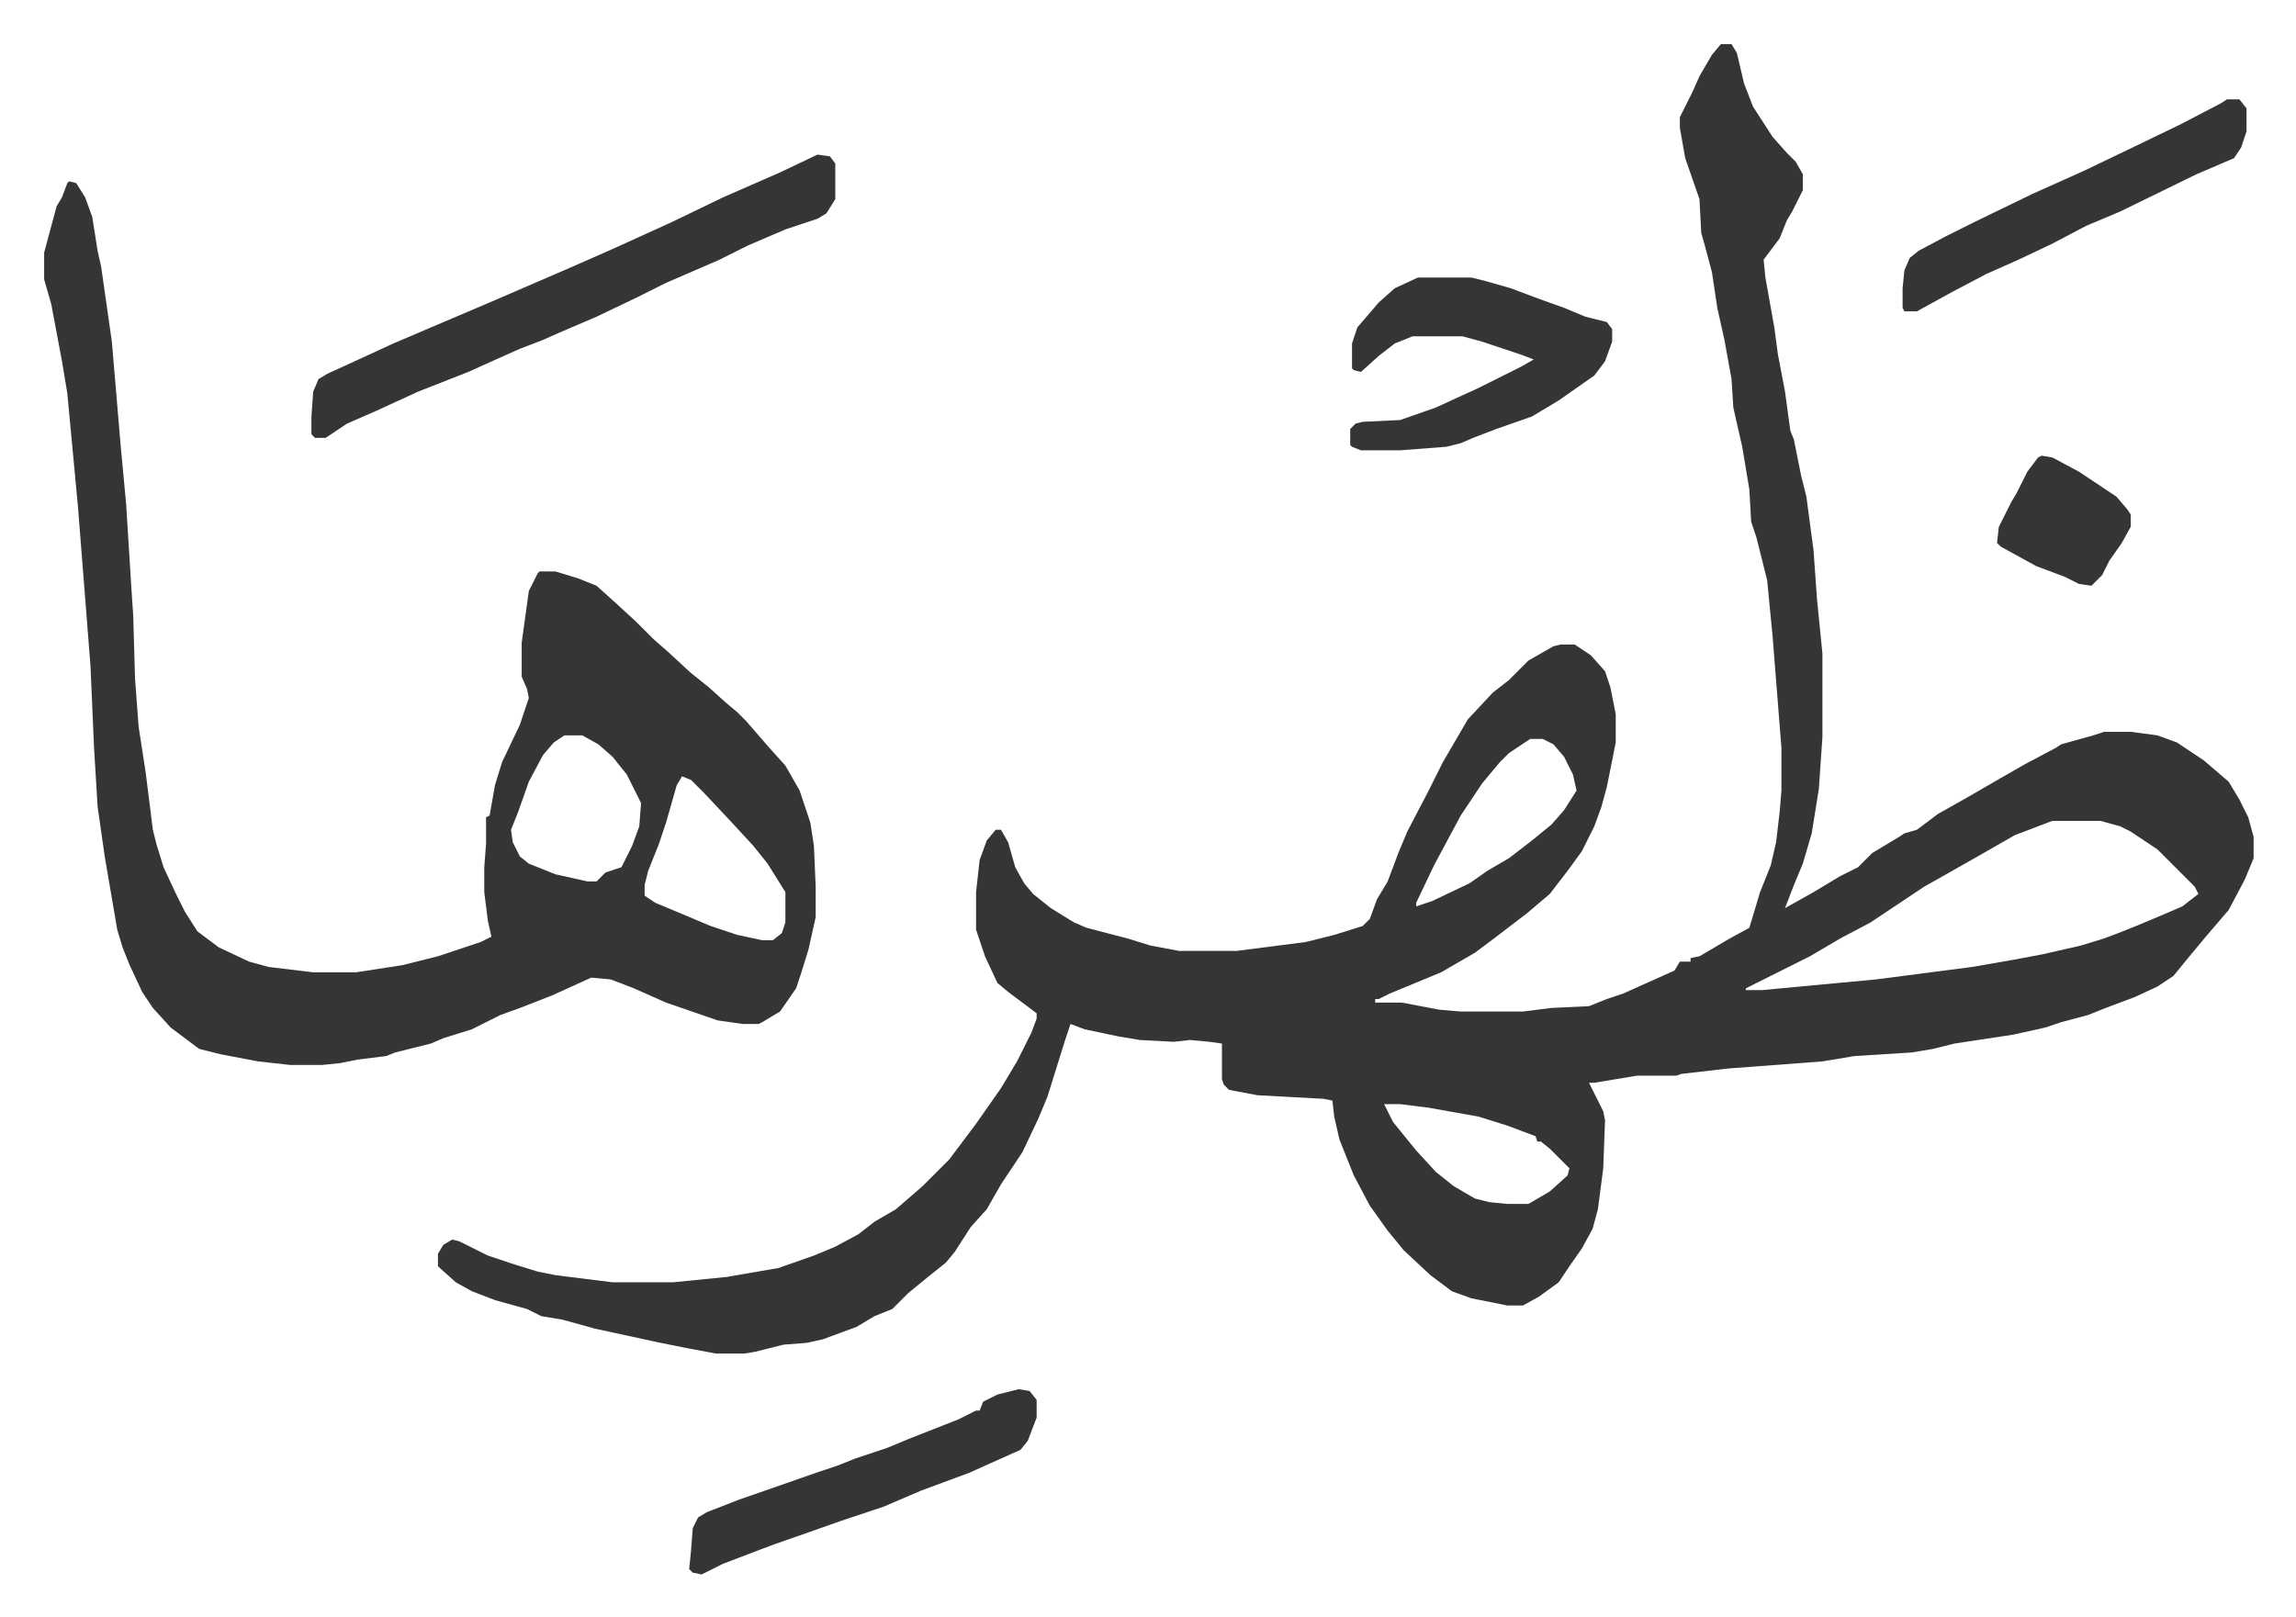
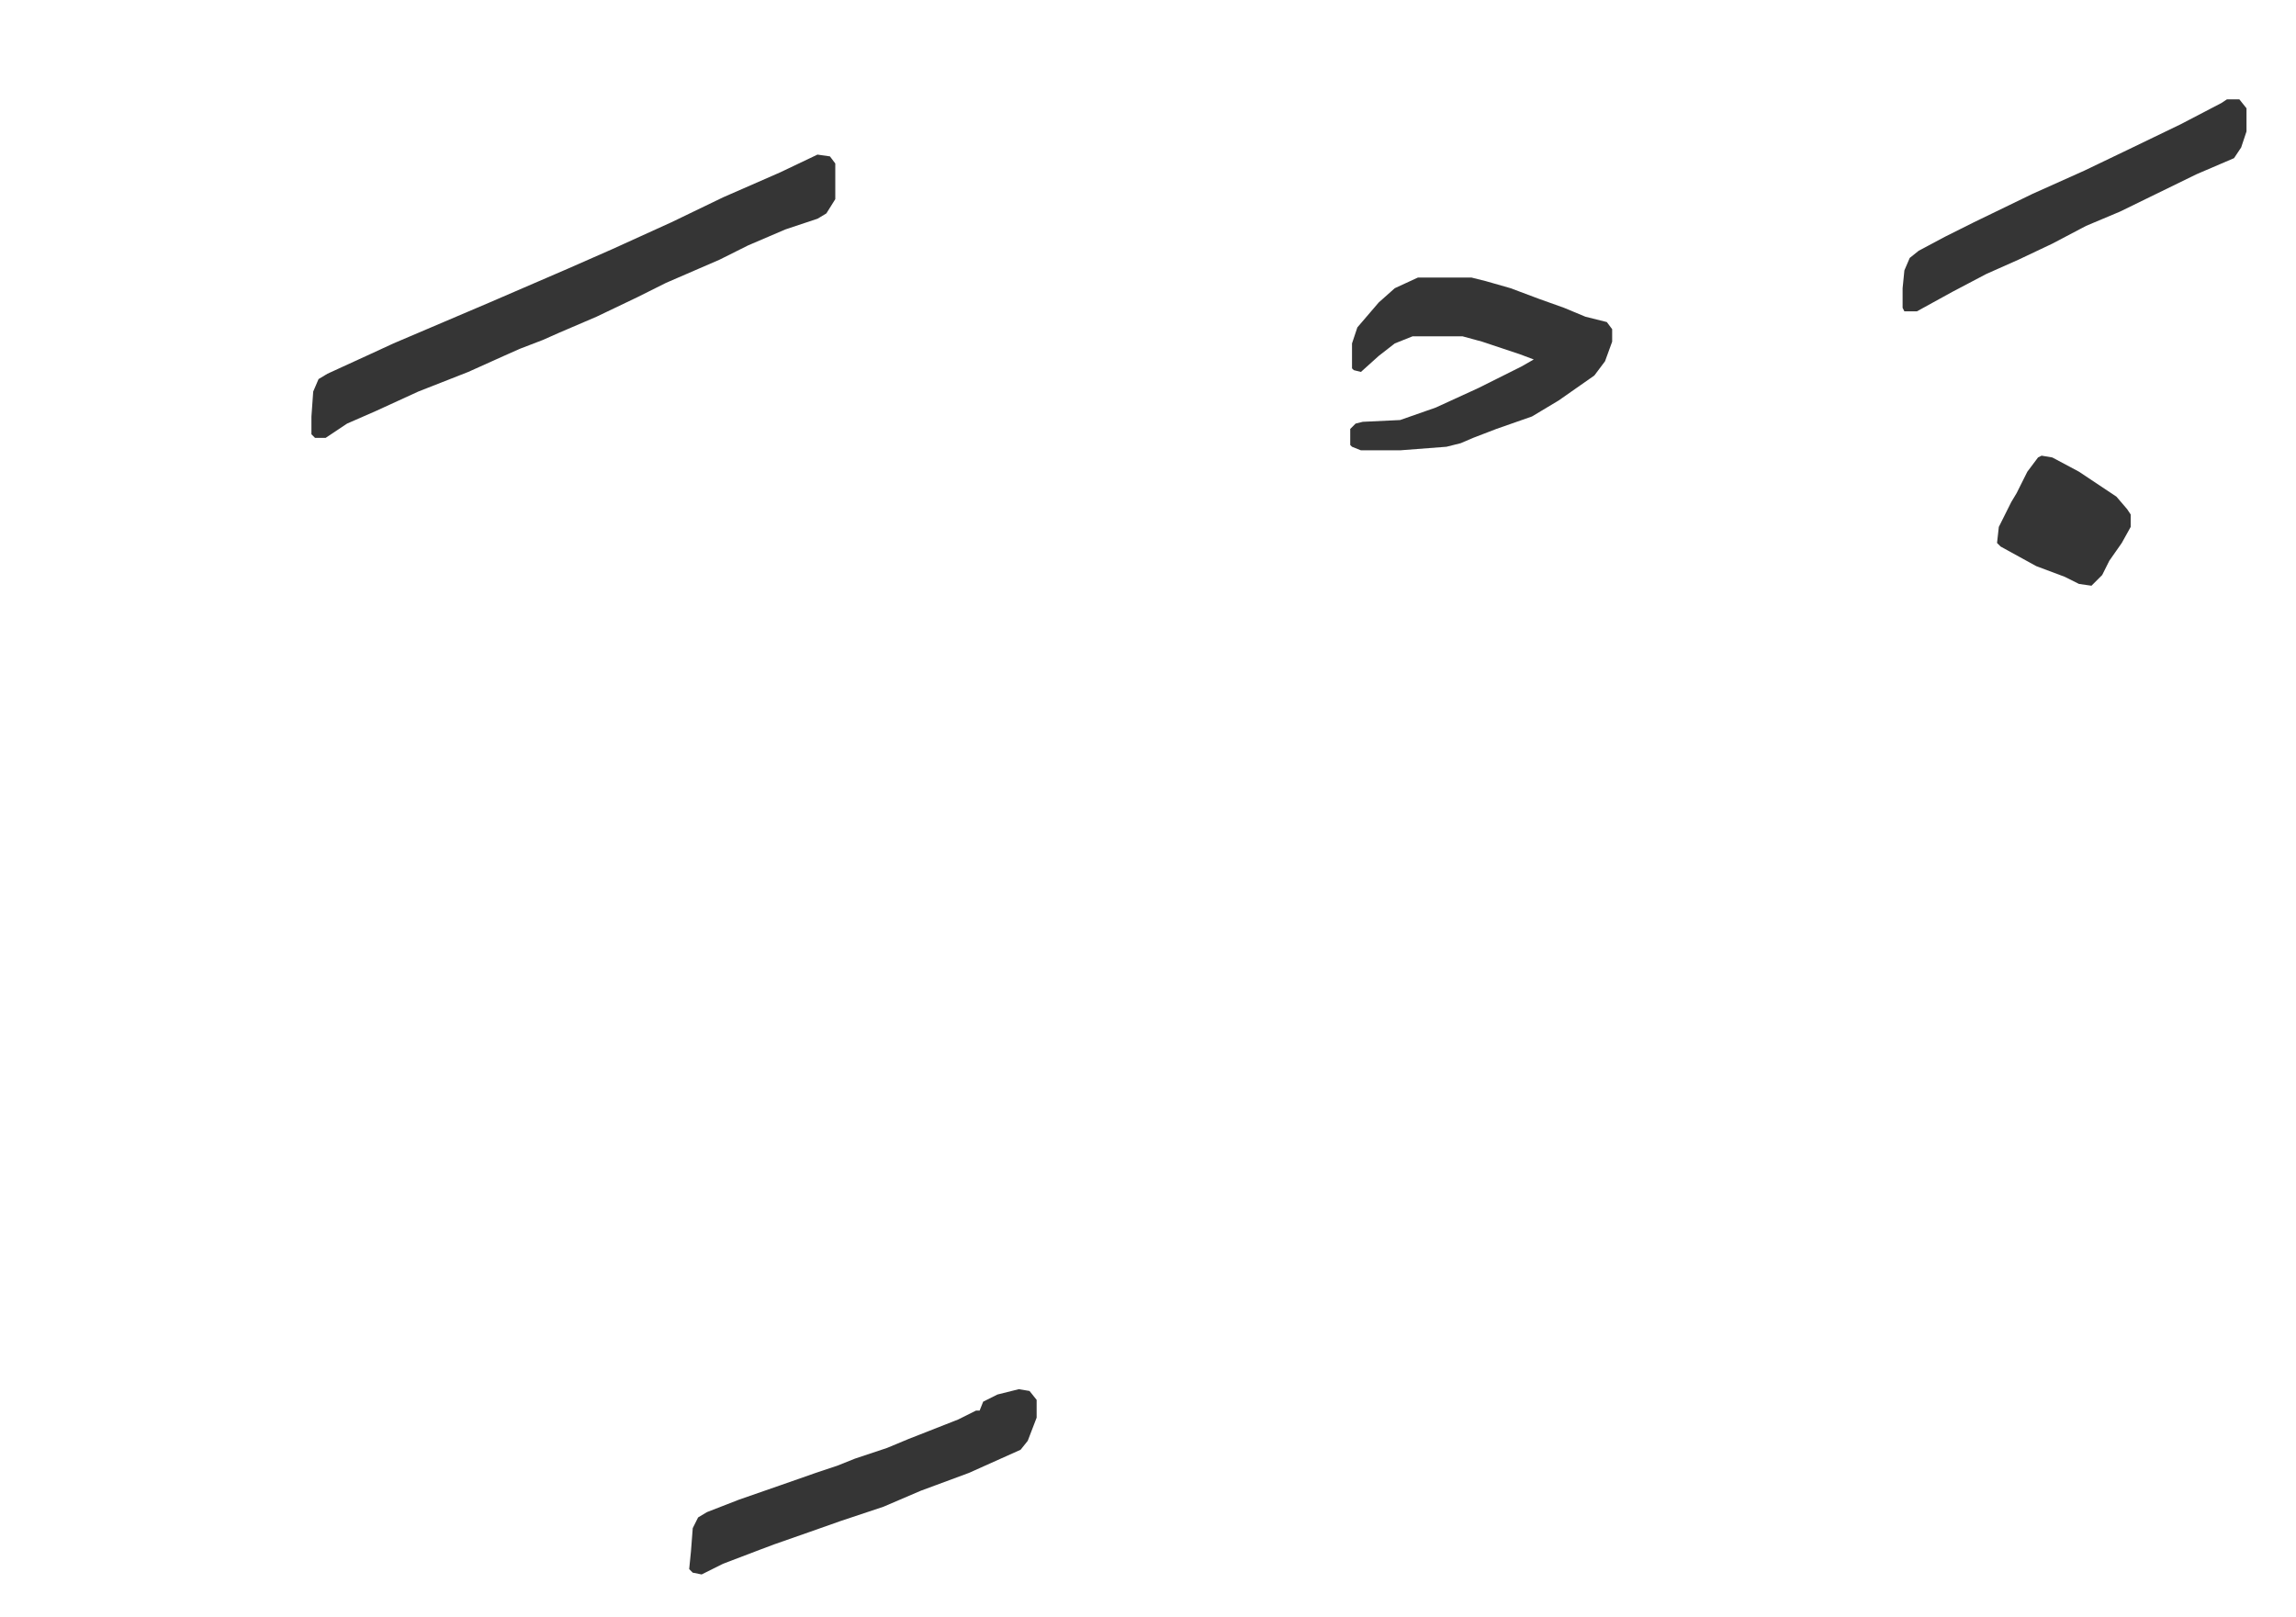
<svg xmlns="http://www.w3.org/2000/svg" role="img" viewBox="-24.78 384.22 1288.56 907.56">
-   <path fill="#353535" id="rule_normal" d="M941 409h6l3 5 4 17 5 13 11 17 8 9 5 5 4 7v9l-6 12-3 5-4 10-6 8-3 4 1 10 5 28 2 15 4 21 3 22 2 5 4 20 3 12 4 30 2 28 3 30v47l-2 29-4 25-5 17-5 12-5 13 16-9 15-9 10-5 8-8 15-9 3-2 7-2 12-9 16-9 19-11 14-8 17-9 3-2 18-5 6-2h15l15 2 11 4 15 10 14 12 6 10 5 10 3 11v12l-5 12-9 17-12 14-10 12-9 11-9 6-13 6-16 6-10 4-15 4-9 3-18 4-33 5-12 3-12 2-32 2-18 3-53 4-26 3-3 1h-22l-24 4h-3l8 16 1 5-1 27-3 23-3 11-6 11-7 10-6 9-11 8-9 5h-9l-20-4-11-4-12-9-15-14-9-11-10-14-9-17-8-20-3-13-1-9-5-1-37-2-16-3-3-3-1-3v-20l-7-1-11-1-9 1-19-1-12-2-19-4-8-3-3 9-5 16-5 16-5 12-9 19-12 18-8 14-9 10-9 14-5 6-10 8-11 9-9 9-10 4-10 6-19 7-9 2-13 1-16 4-6 1h-16l-16-3-15-3-37-8-18-5-12-2-8-4-18-5-13-5-9-5-10-9v-7l3-5 5-3 4 1 16 8 15 5 13 4 10 2 32 4h34l30-3 29-5 20-7 12-5 13-7 9-7 12-7 15-13 15-15 15-20 14-20 9-15 8-16 3-8v-3l-16-12-6-5-7-15-5-15v-21l2-18 4-11 5-6h3l4 7 4 14 5 9 5 6 10 8 13 8 7 3 23 6 13 4 16 3h32l39-5 16-4 16-5 4-4 4-11 6-10 6-16 5-12 12-23 8-16 14-24 14-15 9-7 11-11 14-8 4-1h8l9 6 8 9 3 9 3 15v16l-5 25-3 11-4 11-7 14-8 11-10 13-13 11-17 13-12 9-19 11-29 12-6 3h-2v2h15l21 4 12 1h35l16-2 21-1 10-4 9-3 29-13 3-5h6v-2l5-1 17-10 11-6 6-20 6-15 3-13 2-17 1-12v-24l-5-63-3-31-6-24-3-9-1-18-4-24-5-22-1-16-4-22-4-18-3-20-4-15-2-7-1-19-8-23-3-17v-6l7-14 4-9 7-12zM834 799l-12 8-5 5-10 12-12 18-15 28-10 21v2l9-3 21-10 10-7 12-7 13-10 11-9 7-8 7-11-2-9-5-10-6-7-6-3zm293 46l-21 8-28 16-23 13-15 10-15 10-17 9-17 10-36 18v1h9l64-6 54-7 23-4 16-3 22-5 13-4 8-3 10-4 12-5 14-6 9-7-2-4-5-5-16-16-15-10-6-3-11-3zm-375 159l5 10 13 16 11 12 10 8 12 7 8 2 10 1h12l12-7 10-9 1-4-11-11-5-4h-2l-1-3-16-6-16-5-28-5-16-2z" />
-   <path fill="#353535" id="rule_normal" d="M14 486l4 1 5 8 4 11 3 19 2 9 6 42 5 59 3 32 3 48 1 15 1 35 2 27 4 26 4 32 2 8 4 13 7 15 5 10 7 11 12 9 17 8 11 3 25 3h24l26-4 20-5 24-8 6-3-2-9-2-16v-14l1-13v-15l2-1 3-17 4-13 10-21 5-15-1-5-3-7v-19l4-29 5-10 1-1h9l13 4 10 4 10 9 12 11 10 10 8 7 13 12 10 8 10 9 6 5 5 5 13 15 9 10 8 14 6 18 2 13 1 23v17l-4 18-4 13-3 9-9 13-10 6-2 1h-9l-14-2-29-10-18-8-13-5-11-1-22 10-18 7-11 4-16 8-16 5-7 3-20 5-5 2-16 2-10 2-10 1h-18l-18-2-21-4-12-3-16-12-10-11-6-9-7-15-4-10-3-10-7-41-4-28-2-33-2-46-7-89-6-64-3-18-6-32-4-14v-15l7-26 3-5 3-8zm278 311l-6 4-6 7-8 15-6 17-4 10 1 7 4 8 5 4 15 6 18 4h5l5-5 9-3 6-12 4-11 1-13-8-16-8-10-8-7-9-5zm66 23l-3 5-6 21-4 12-6 15-2 8v6l6 4 12 5 19 8 15 5 14 3h6l5-4 2-6v-17l-10-16-8-10-12-13-15-16-8-8z" />
  <path fill="#353535" id="rule_normal" d="M434 471l7 1 3 4v20l-5 8-5 3-18 6-21 9-16 8-30 13-16 8-23 11-21 9-9 4-13 5-9 4-20 9-28 11-24 11-16 7-12 8h-6l-2-2v-10l1-14 3-7 5-3 24-11 13-6 54-23 44-19 25-11 33-15 29-14 32-14zm337 69h30l8 2 14 4 16 6 14 5 12 5 12 3 3 4v7l-4 11-6 8-20 14-15 9-20 7-13 5-7 3-8 2-26 2h-22l-5-2-1-1v-9l3-3 4-1 21-1 20-7 24-11 24-12 7-4-8-3-15-5-6-2-11-3h-28l-10 4-9 7-10 9-4-1-1-1v-14l3-9 12-14 9-8zm-224 624l6 1 4 5v10l-5 13-4 5-29 13-27 10-21 9-24 8-17 6-20 7-8 3-21 8-12 6-5-1-2-2 1-10 1-13 3-6 5-3 18-7 23-8 20-7 12-4 10-4 18-6 12-5 28-11 10-5h2l2-5 8-4zm678-724h7l4 5v13l-3 9-4 6-21 9-43 21-19 8-19 10-19 9-18 8-19 10-20 11h-7l-1-2v-11l1-10 3-7 5-4 15-8 16-8 33-16 29-13 25-12 29-14 23-12zm-104 200l6 1 15 8 21 14 6 7 2 3v7l-5 9-7 10-4 8-6 6-7-1-8-4-16-6-20-11-2-2 1-9 7-14 3-5 6-12 6-8z" />
</svg>